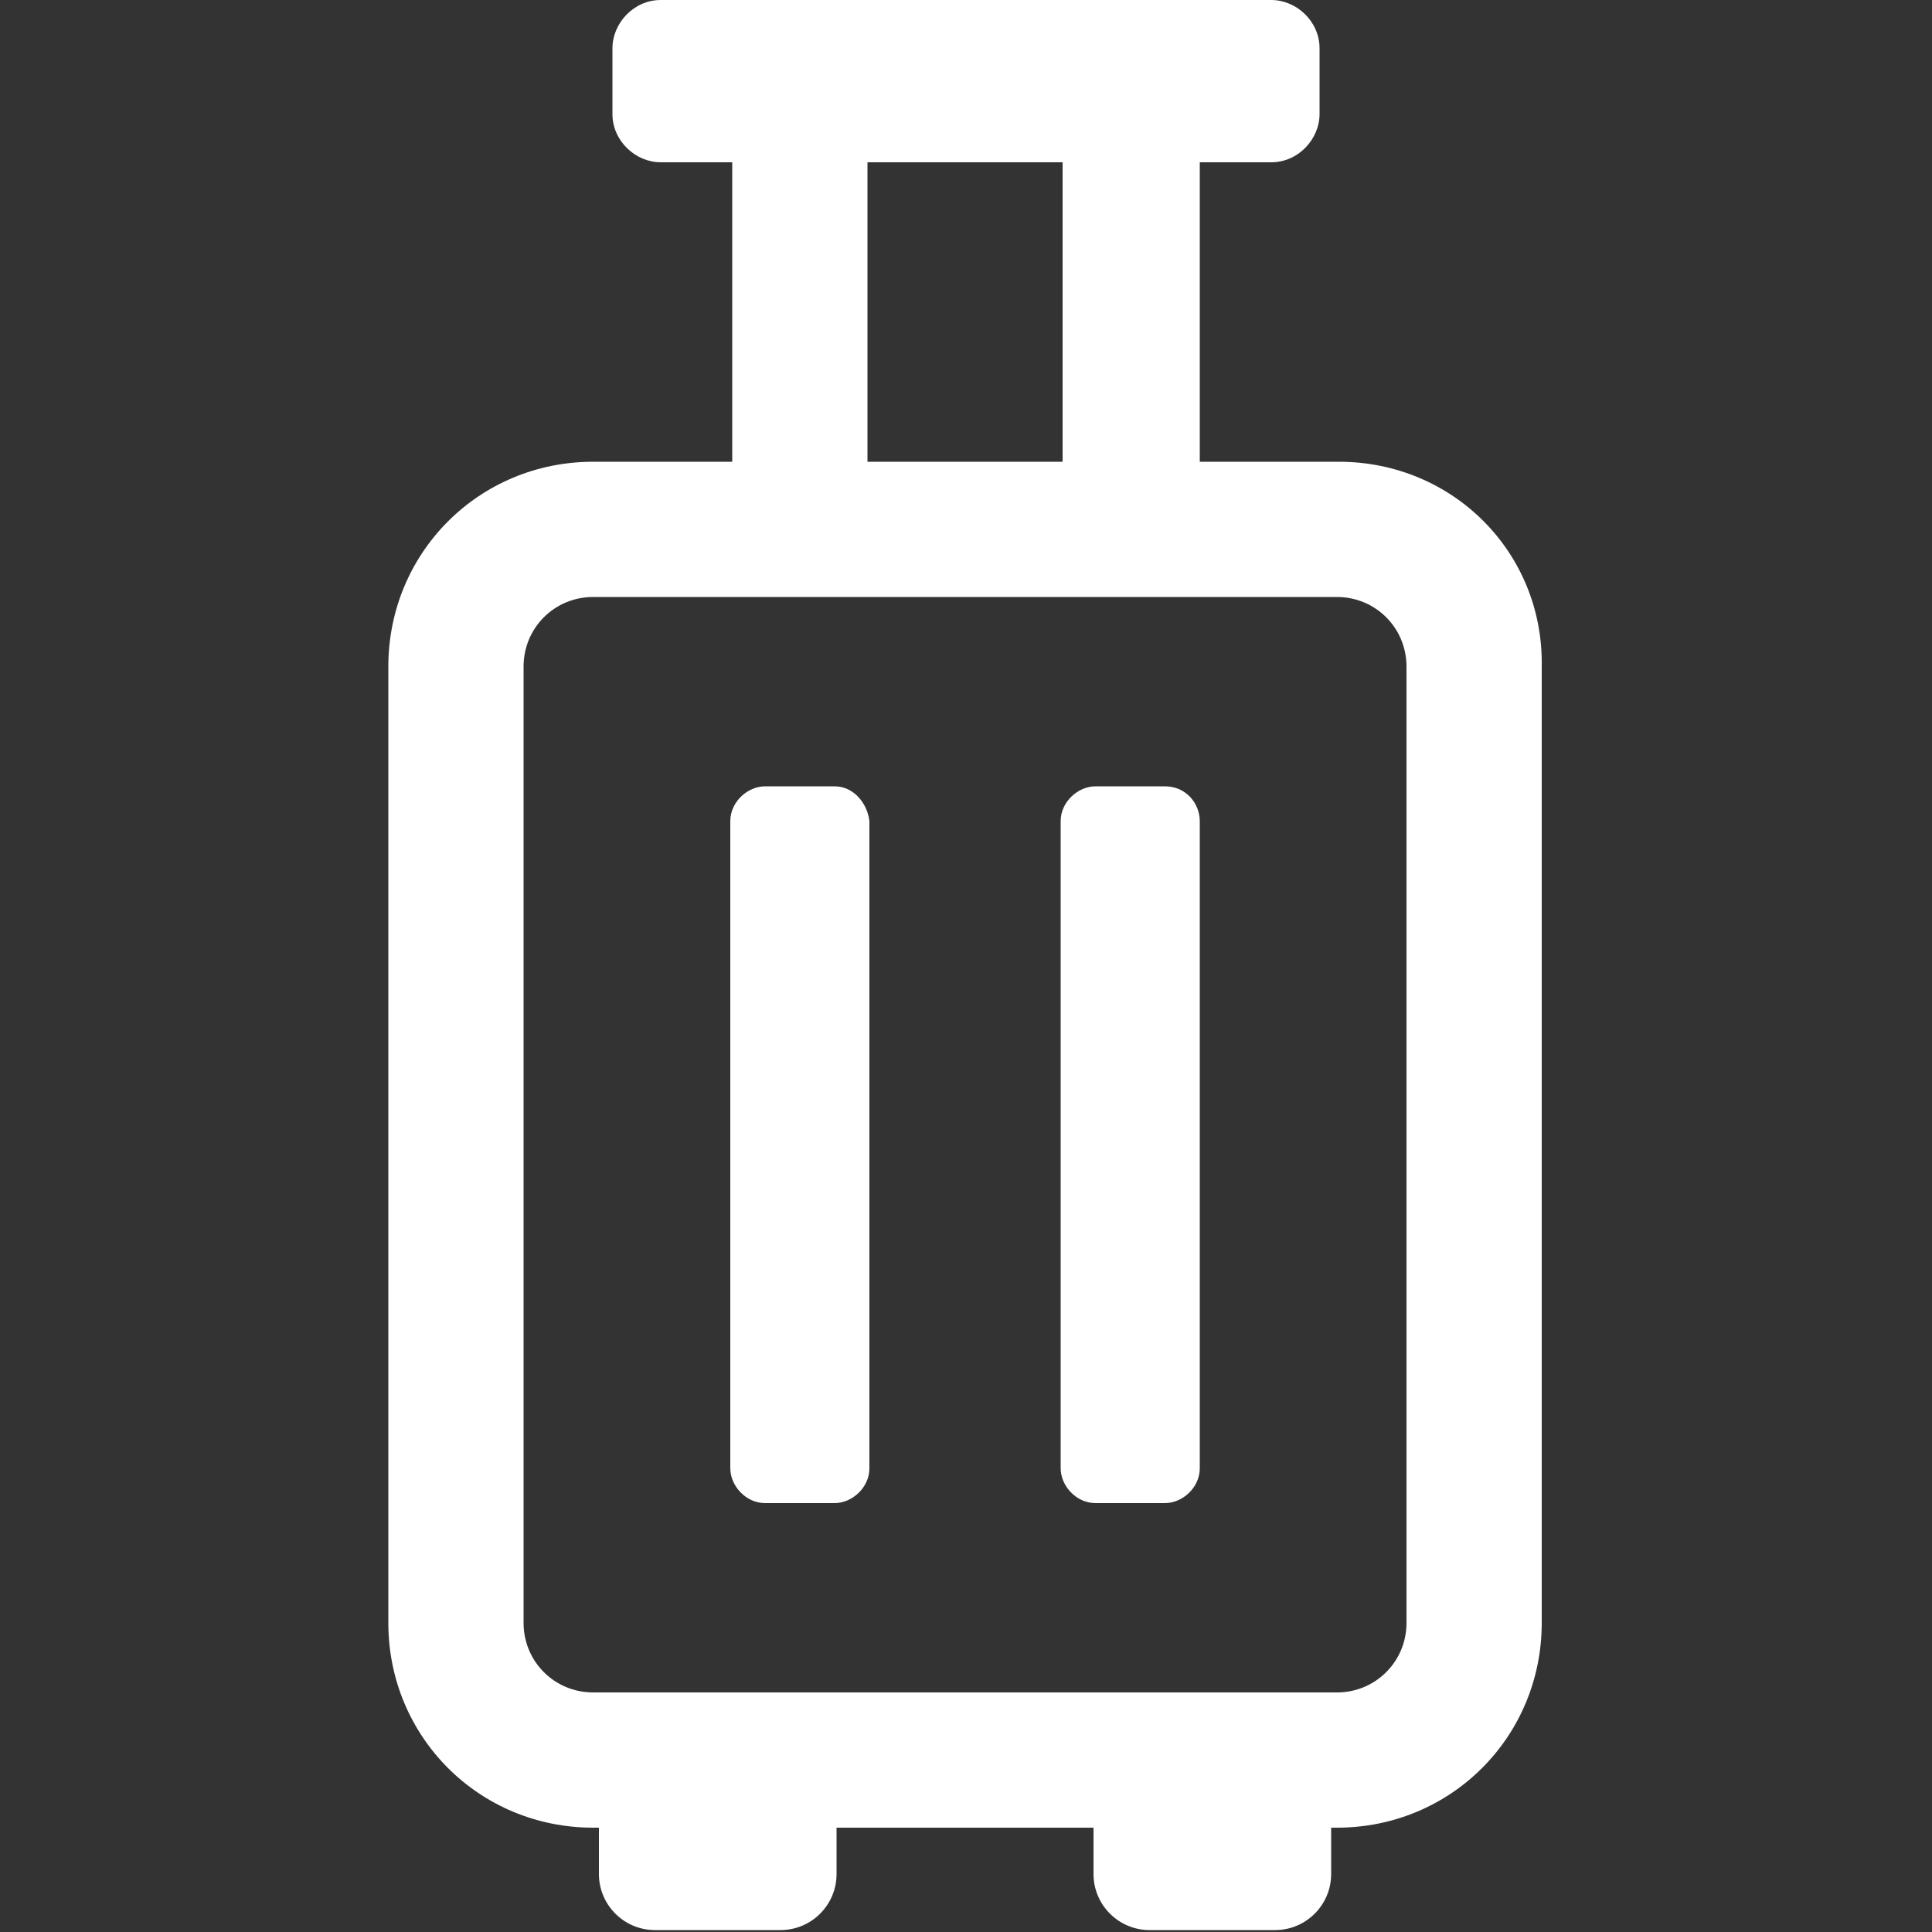
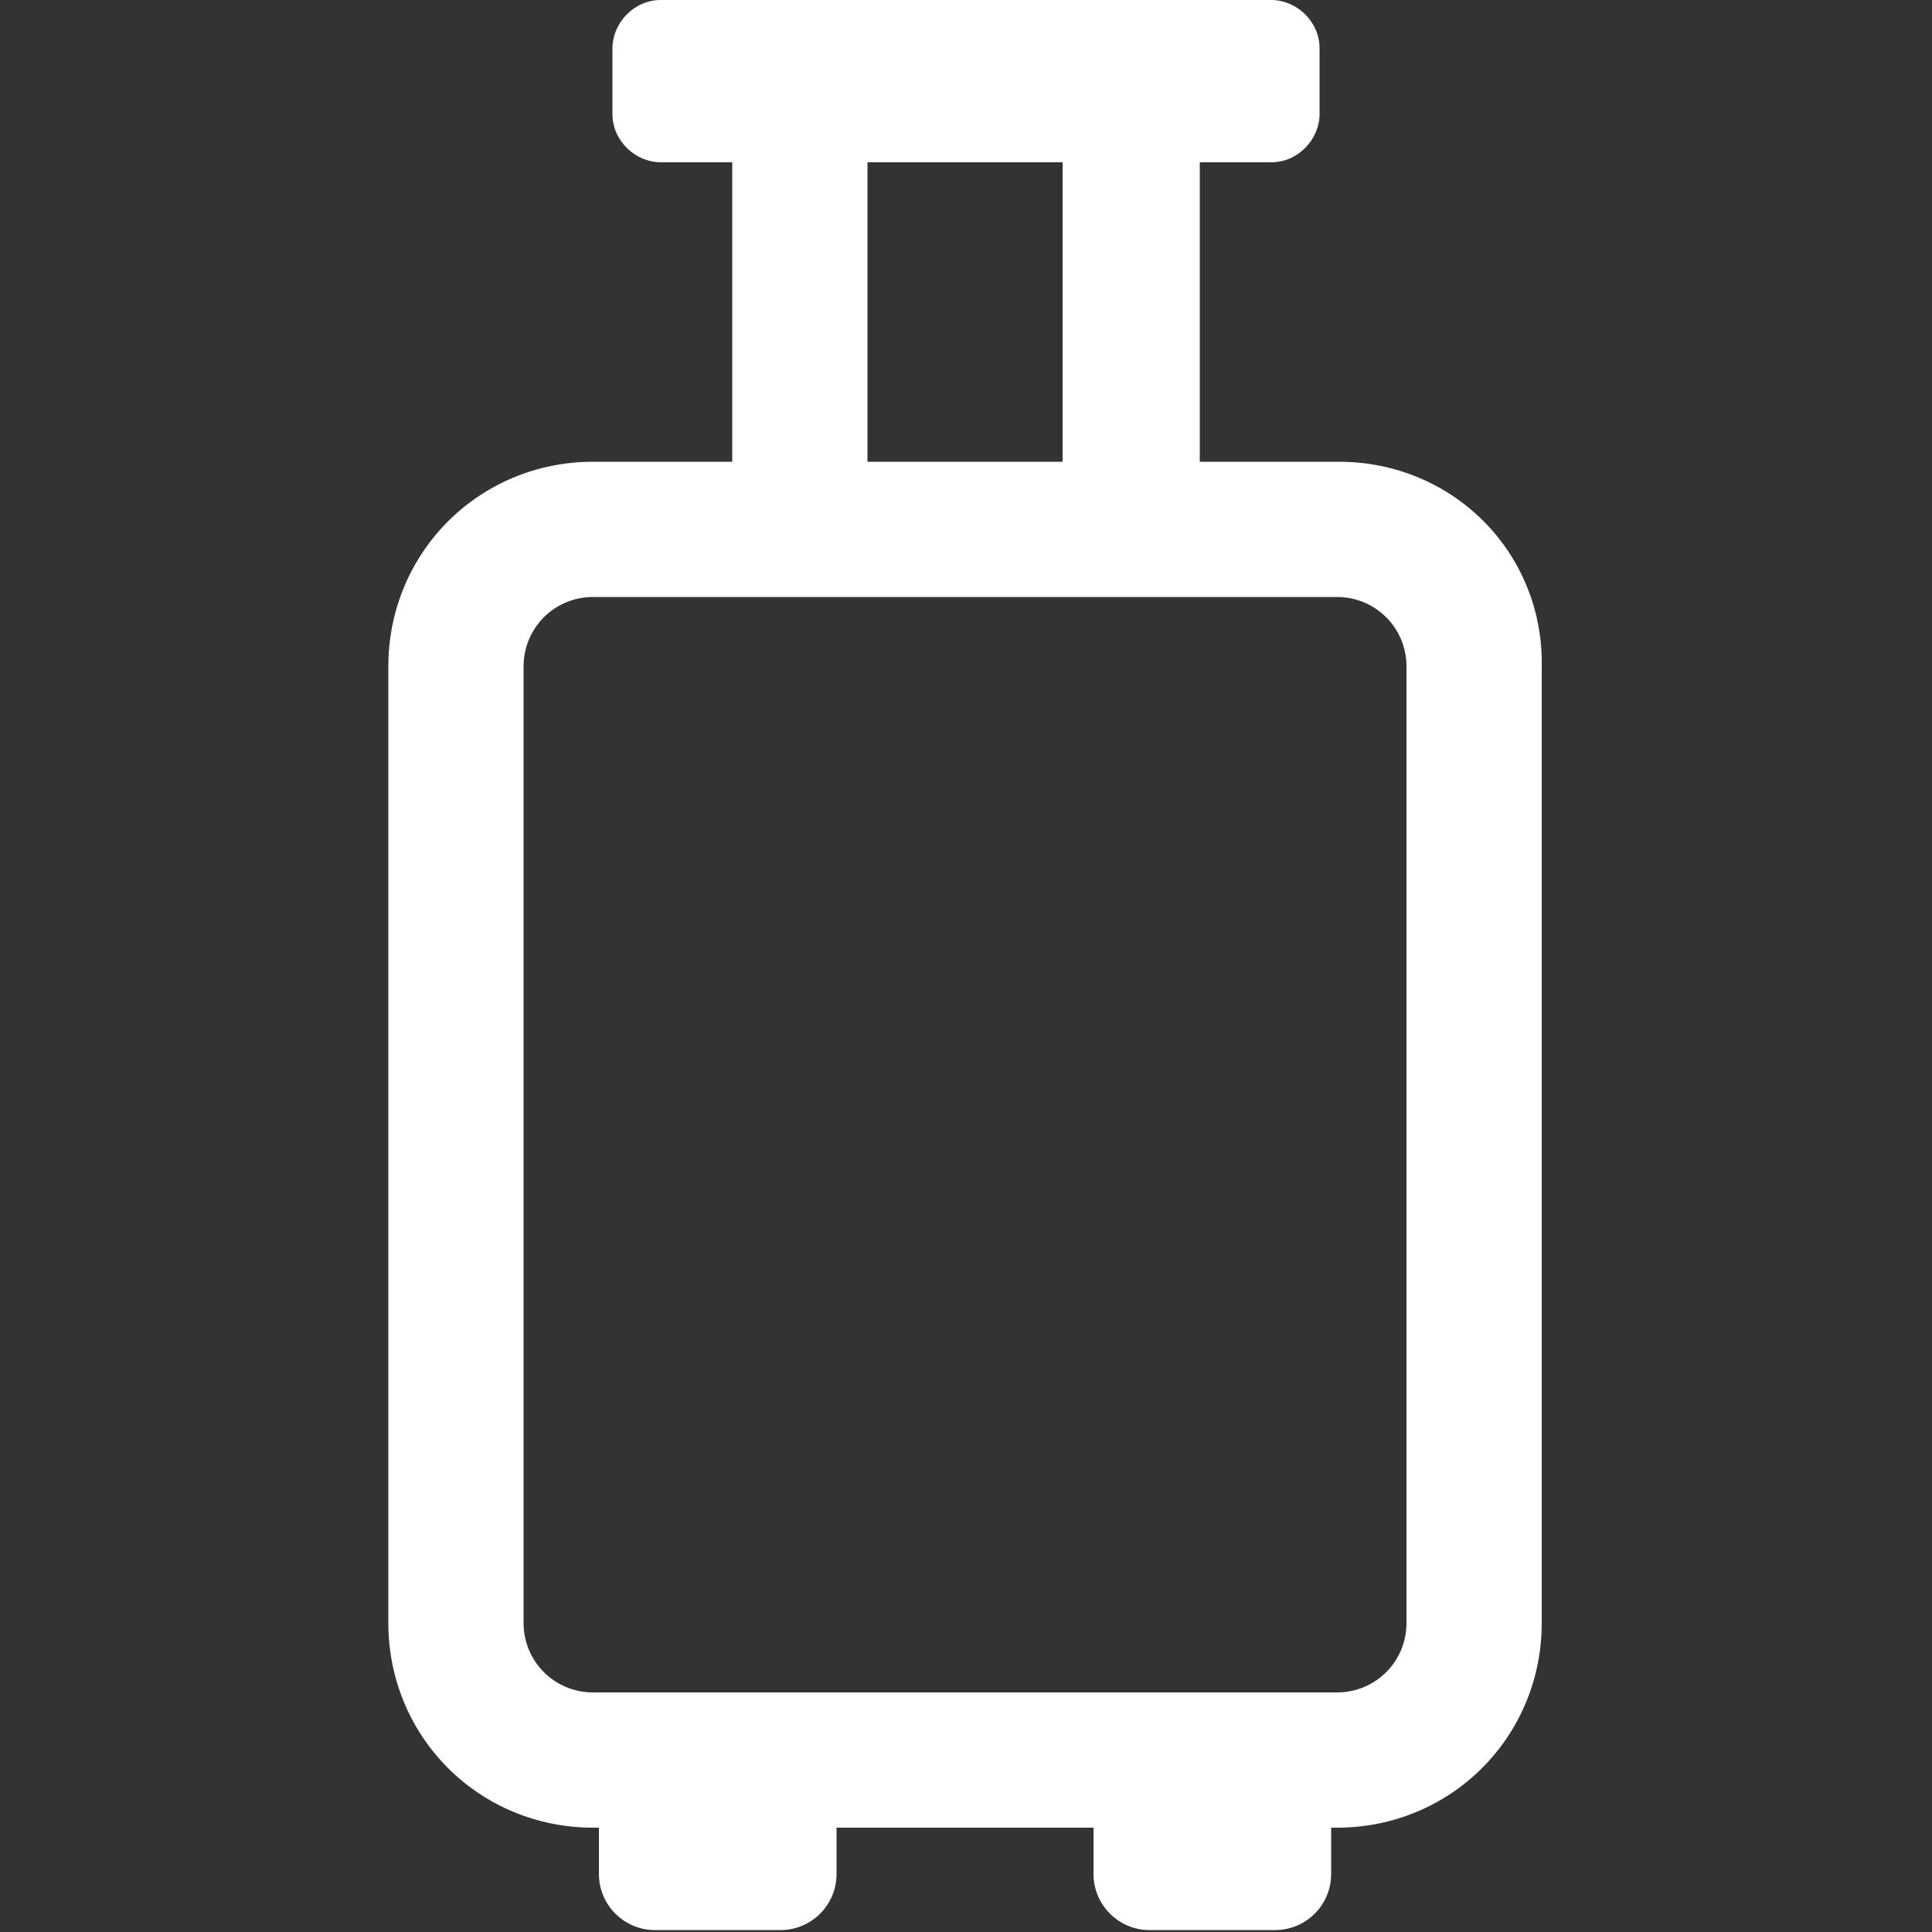
<svg xmlns="http://www.w3.org/2000/svg" version="1.1" id="Calque_1" x="0px" y="0px" viewBox="0 0 100 100" style="enable-background:new 0 0 100 100;" xml:space="preserve">
  <rect x="0" y="0" width="100" height="100" fill="#333333" stroke="none" />
  <style type="text/css">
	.st0{fill:#FFFFFF;}
</style>
  <g id="Calque_2_00000172413019858155556240000012080206941997788047_">
</g>
  <g>
    <path class="st0" d="M69.3,23.9h-7.2V8.4h3.7c1.4,0,2.5-1.2,2.5-2.5V2.5c0-1.4-1.2-2.5-2.5-2.5H34.2c-1.4,0-2.5,1.2-2.5,2.5v3.4   c0,1.4,1.2,2.5,2.5,2.5h3.7v15.5h-7.2c-5.9,0-10.6,4.7-10.6,10.6V84c0,5.9,4.7,10.6,10.6,10.6H31V97c0,1.6,1.3,2.9,2.9,2.9h6.5   c1.6,0,2.9-1.3,2.9-2.9v-2.4h13.3V97c0,1.6,1.3,2.9,2.9,2.9H66c1.6,0,2.9-1.3,2.9-2.9v-2.4h0.3c5.9,0,10.6-4.7,10.6-10.6V34.5   C79.9,28.6,75.2,23.9,69.3,23.9z M44.9,8.4H55v15.5H44.9V8.4z M72.8,84c0,2-1.6,3.6-3.6,3.6H30.7c-2,0-3.6-1.6-3.6-3.6V34.5   c0-2,1.6-3.6,3.6-3.6h38.5c2,0,3.6,1.6,3.6,3.6C72.8,34.5,72.8,84,72.8,84z" />
-     <path class="st0" d="M43.2,40.7h-3.6c-0.9,0-1.8,0.8-1.8,1.8V76c0,0.9,0.8,1.8,1.8,1.8h3.6c0.9,0,1.8-0.8,1.8-1.8V42.5   C44.9,41.6,44.2,40.7,43.2,40.7z" />
-     <path class="st0" d="M60.3,40.7h-3.6c-0.9,0-1.8,0.8-1.8,1.8V76c0,0.9,0.8,1.8,1.8,1.8h3.6c0.9,0,1.8-0.8,1.8-1.8V42.5   C62.1,41.6,61.4,40.7,60.3,40.7z" />
  </g>
</svg>